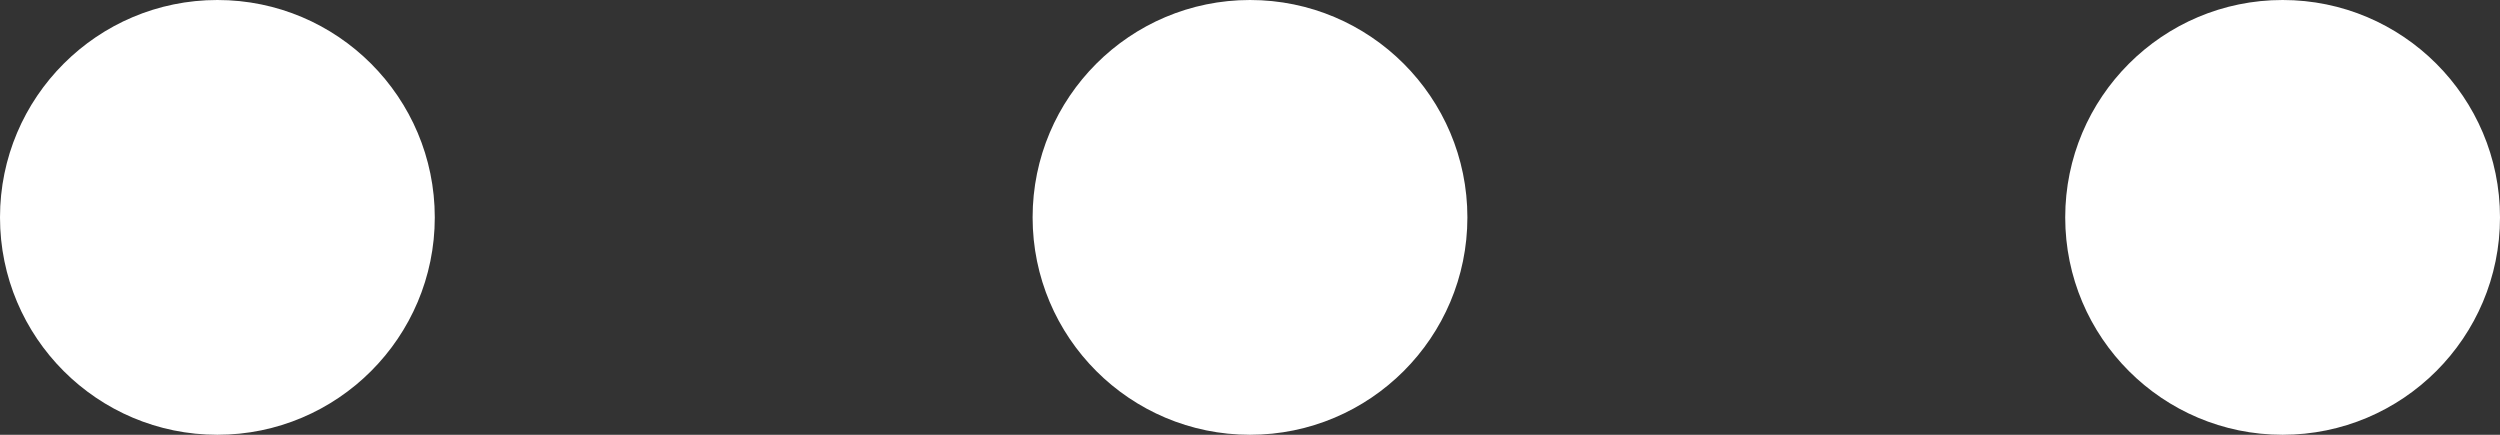
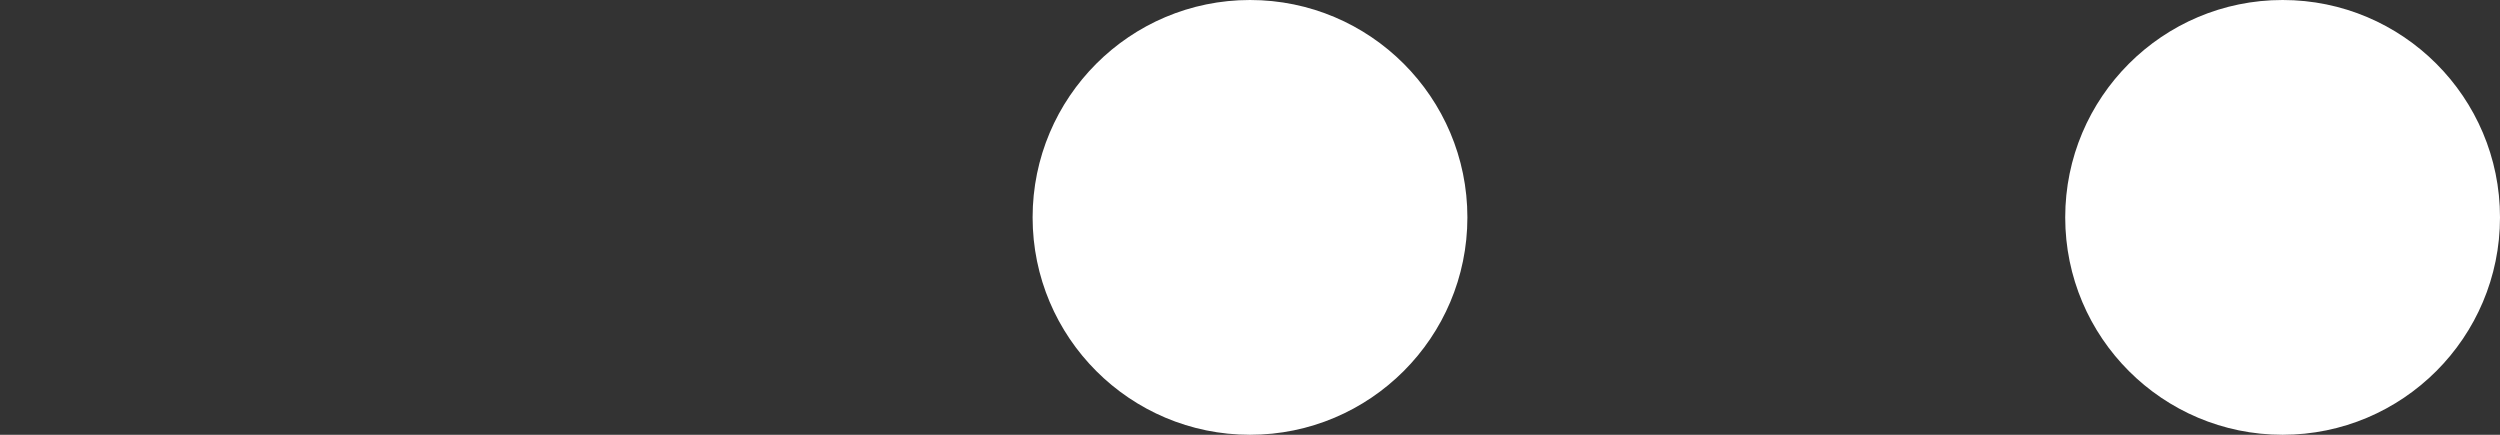
<svg xmlns="http://www.w3.org/2000/svg" version="1.1" x="0" y="0" width="11.5" height="2" viewBox="0, 0, 11.5, 2">
  <rect x="0" y="0" width="11.5" height="2" fill="#333333" stroke="none" />
  <g id="Layer_1">
-     <path d="M2,1 C2,1.552 1.552,2 1,2 C0.448,2 0,1.552 0,1 C0,0.448 0.448,0 1,0 C1.552,0 2,0.448 2,1 z" fill="#FFFFFF" />
    <path d="M11.5,1 C11.5,1.552 11.052,2 10.5,2 C9.948,2 9.5,1.552 9.5,1 C9.5,0.448 9.948,0 10.5,0 C11.052,0 11.5,0.448 11.5,1 z" fill="#FFFFFF" />
    <path d="M6.75,1 C6.75,1.552 6.302,2 5.75,2 C5.198,2 4.75,1.552 4.75,1 C4.75,0.448 5.198,0 5.75,0 C6.302,0 6.75,0.448 6.75,1 z" fill="#FFFFFF" />
  </g>
</svg>